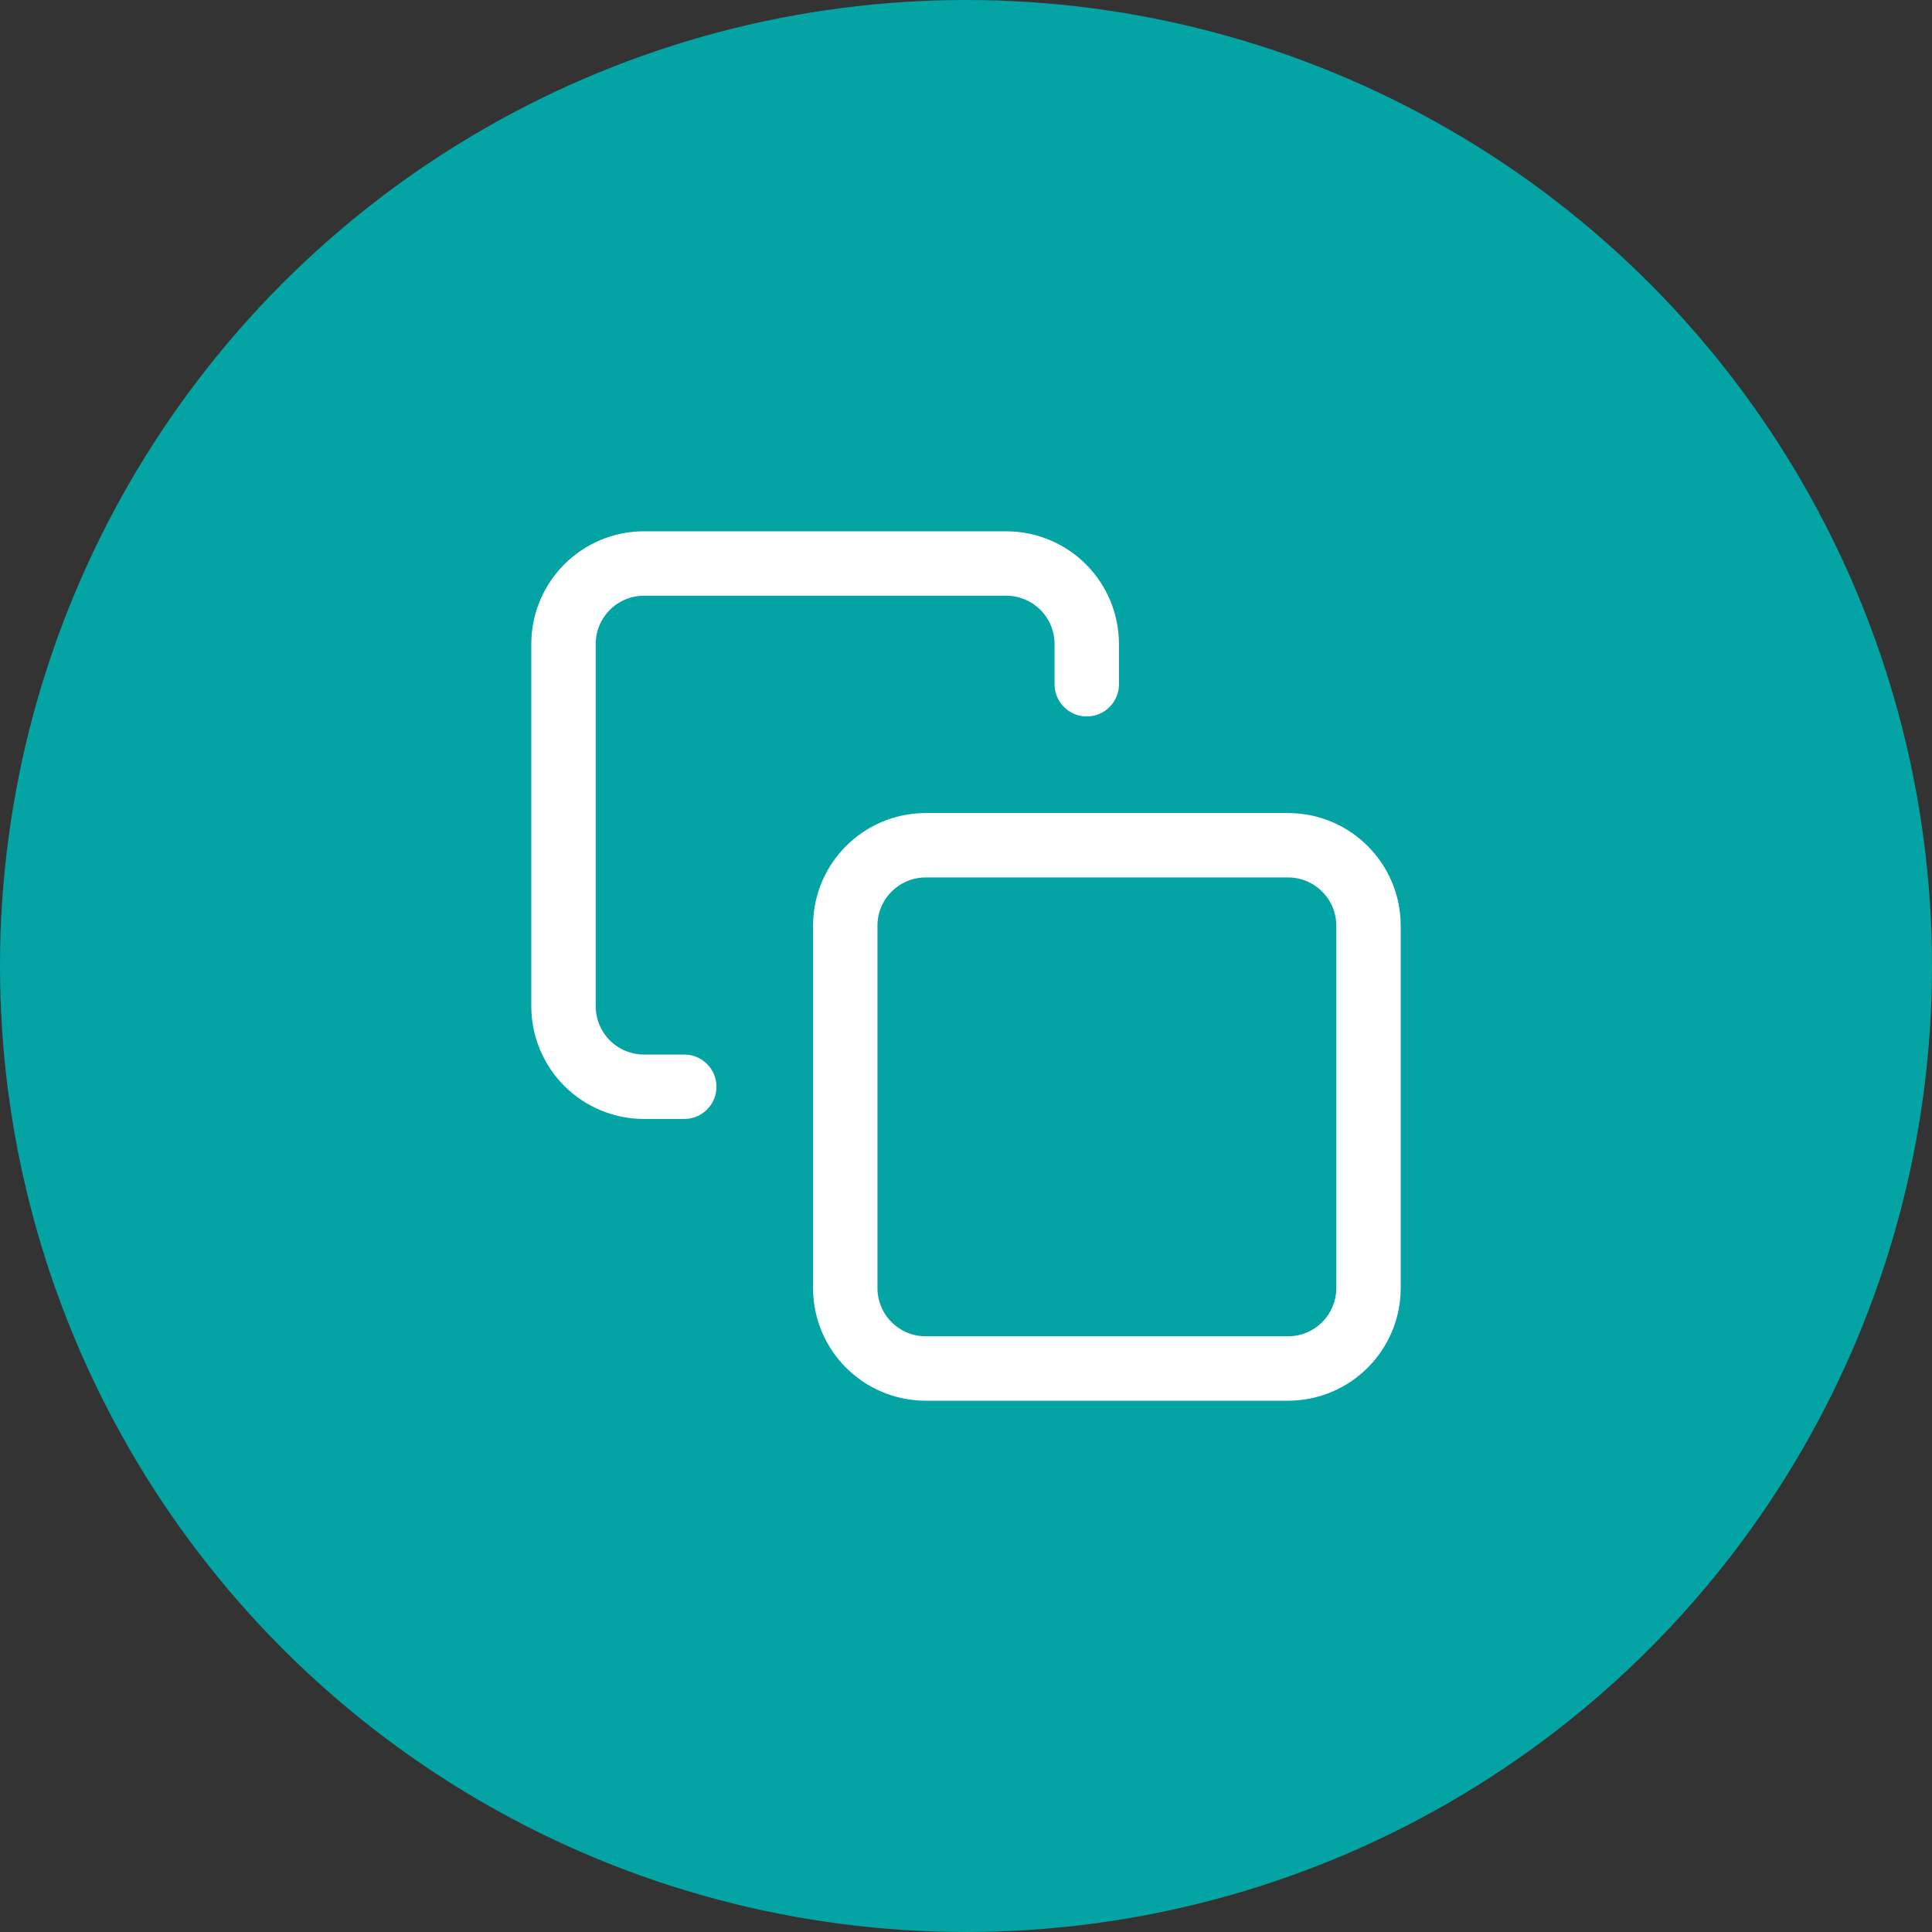
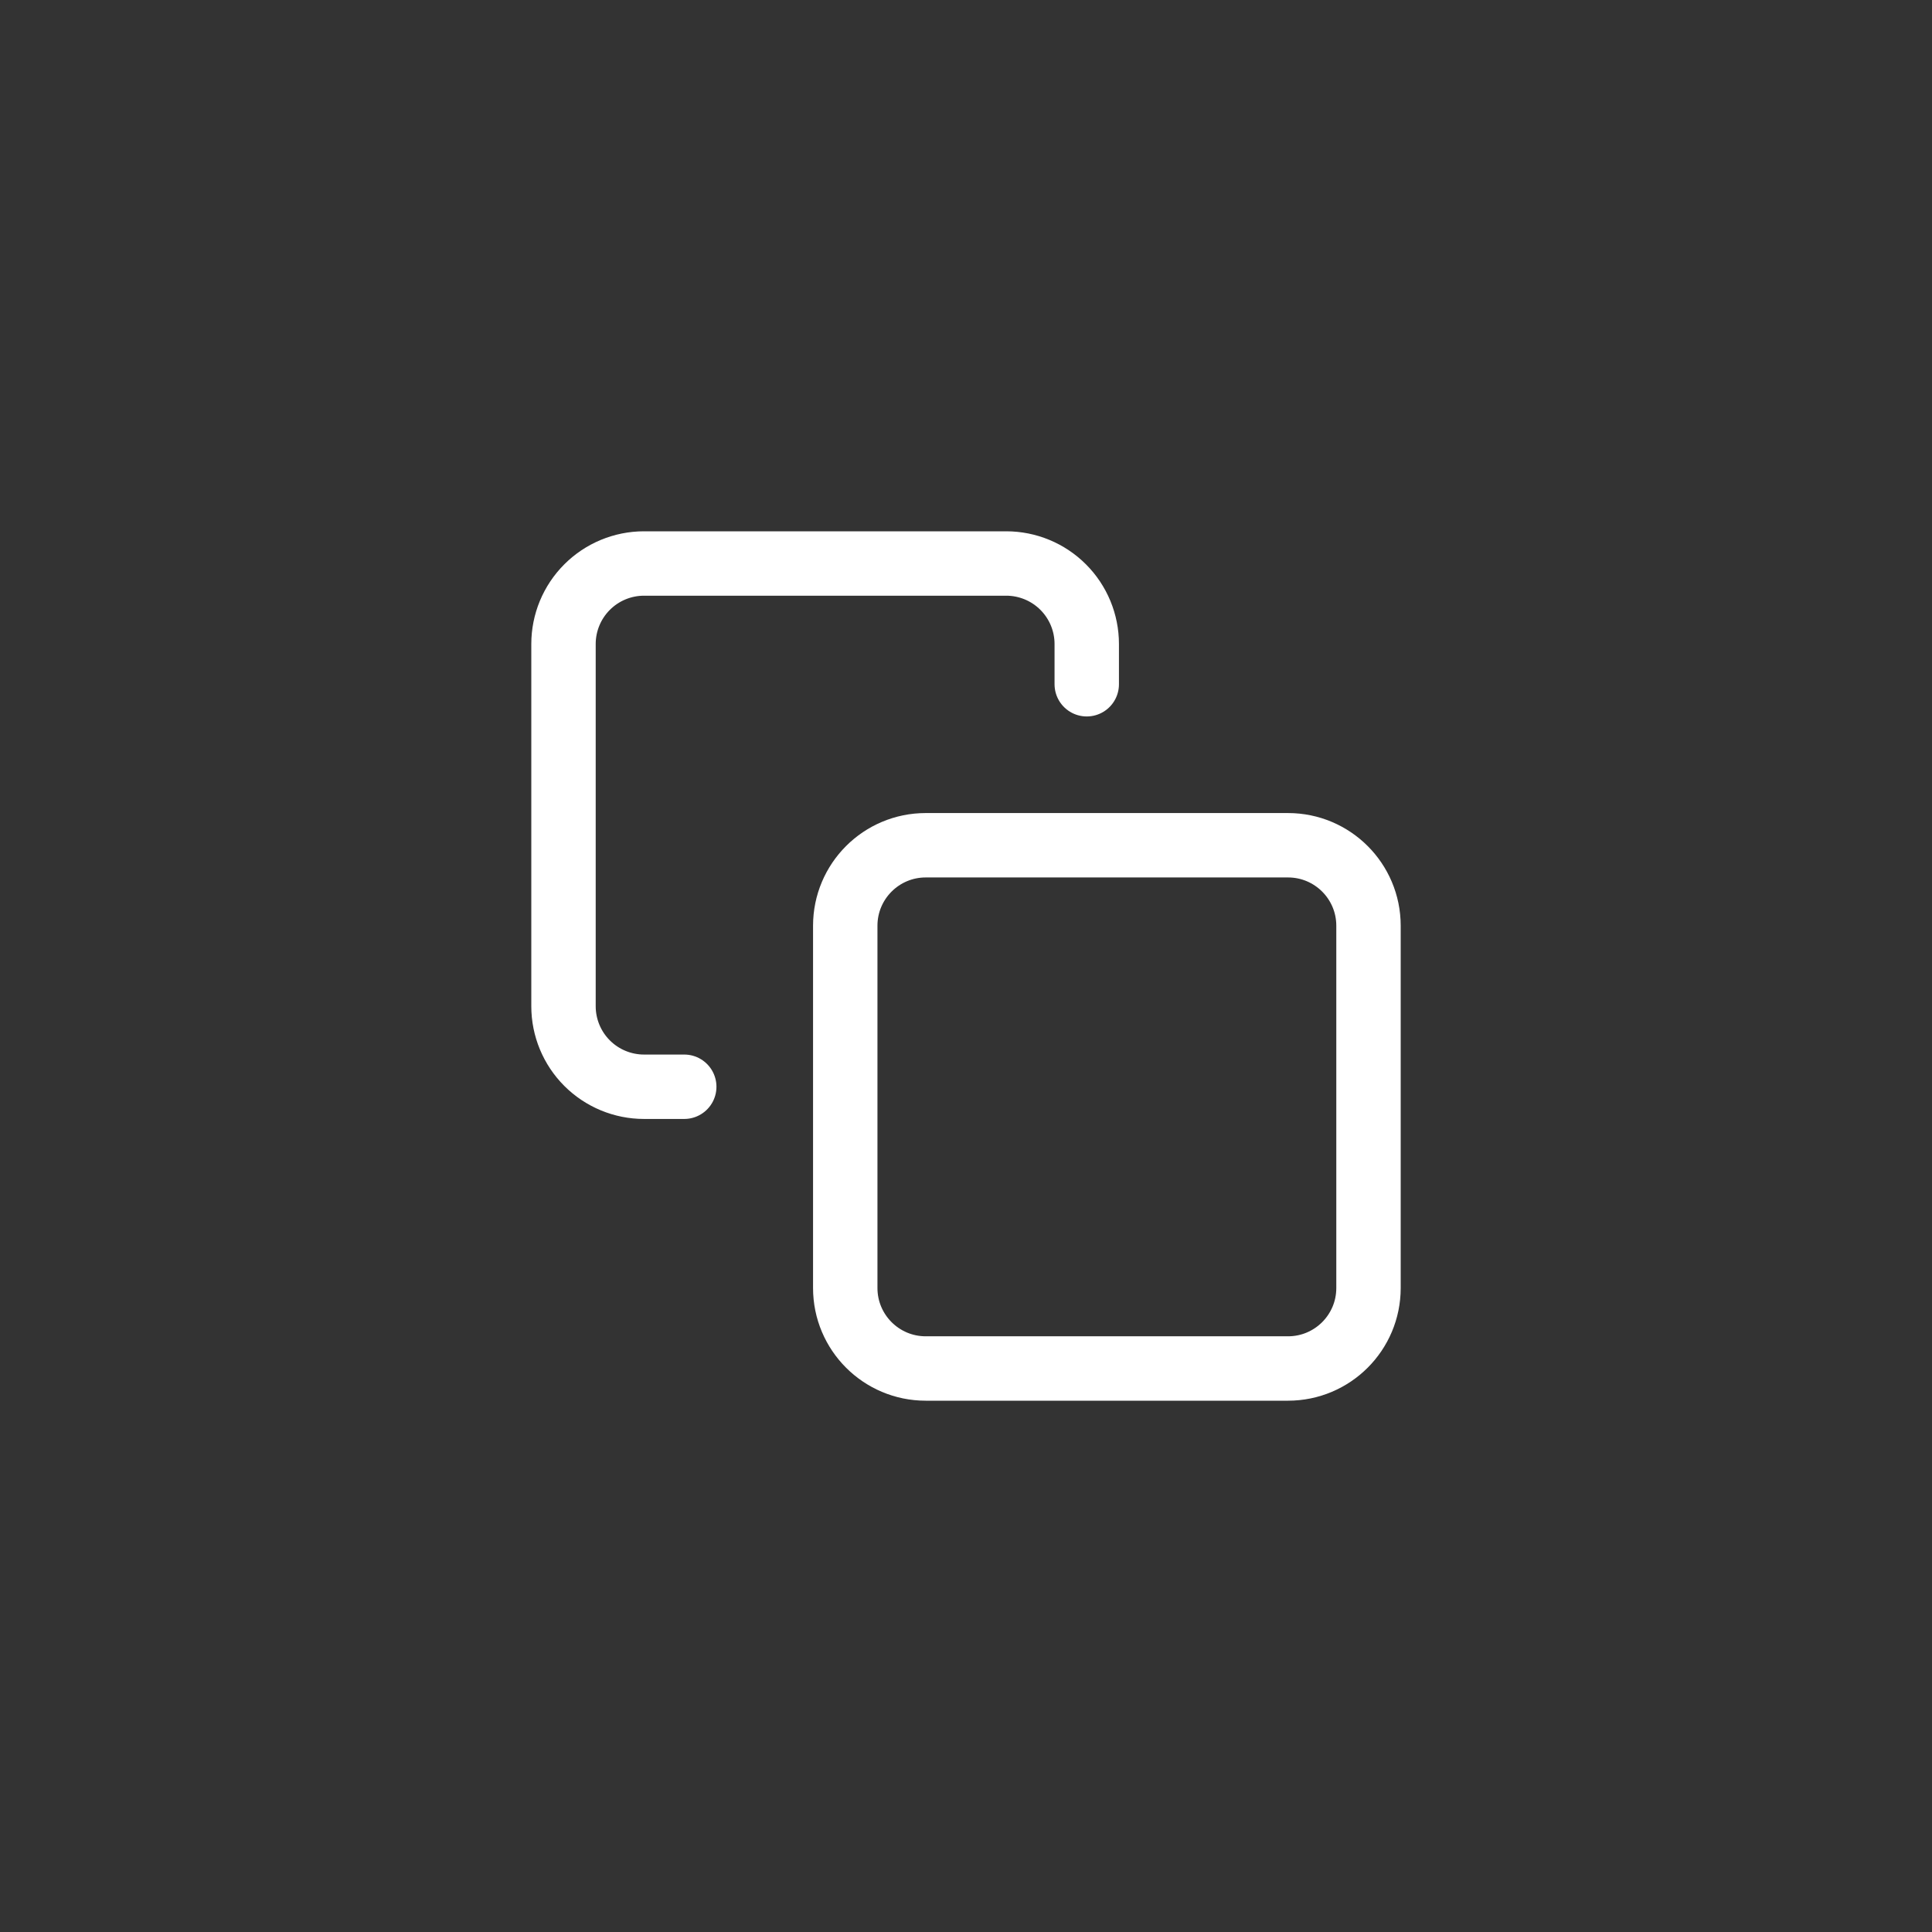
<svg xmlns="http://www.w3.org/2000/svg" width="48" height="48" viewBox="0 0 48 48" fill="none">
  <rect x="0" y="0" width="48" height="48" fill="#333333" stroke="none" />
-   <circle cx="24" cy="24" r="24" fill="#04A4A4" />
  <path d="M32 21H23C21.895 21 21 21.895 21 23V32C21 33.105 21.895 34 23 34H32C33.105 34 34 33.105 34 32V23C34 21.895 33.105 21 32 21Z" stroke="white" stroke-width="1.6" stroke-linecap="round" stroke-linejoin="round" />
  <path d="M17 27H16C15.47 27 14.961 26.789 14.586 26.414C14.211 26.039 14 25.53 14 25V16C14 15.47 14.211 14.961 14.586 14.586C14.961 14.211 15.47 14 16 14H25C25.53 14 26.039 14.211 26.414 14.586C26.789 14.961 27 15.47 27 16V17" stroke="white" stroke-width="1.6" stroke-linecap="round" stroke-linejoin="round" />
</svg>